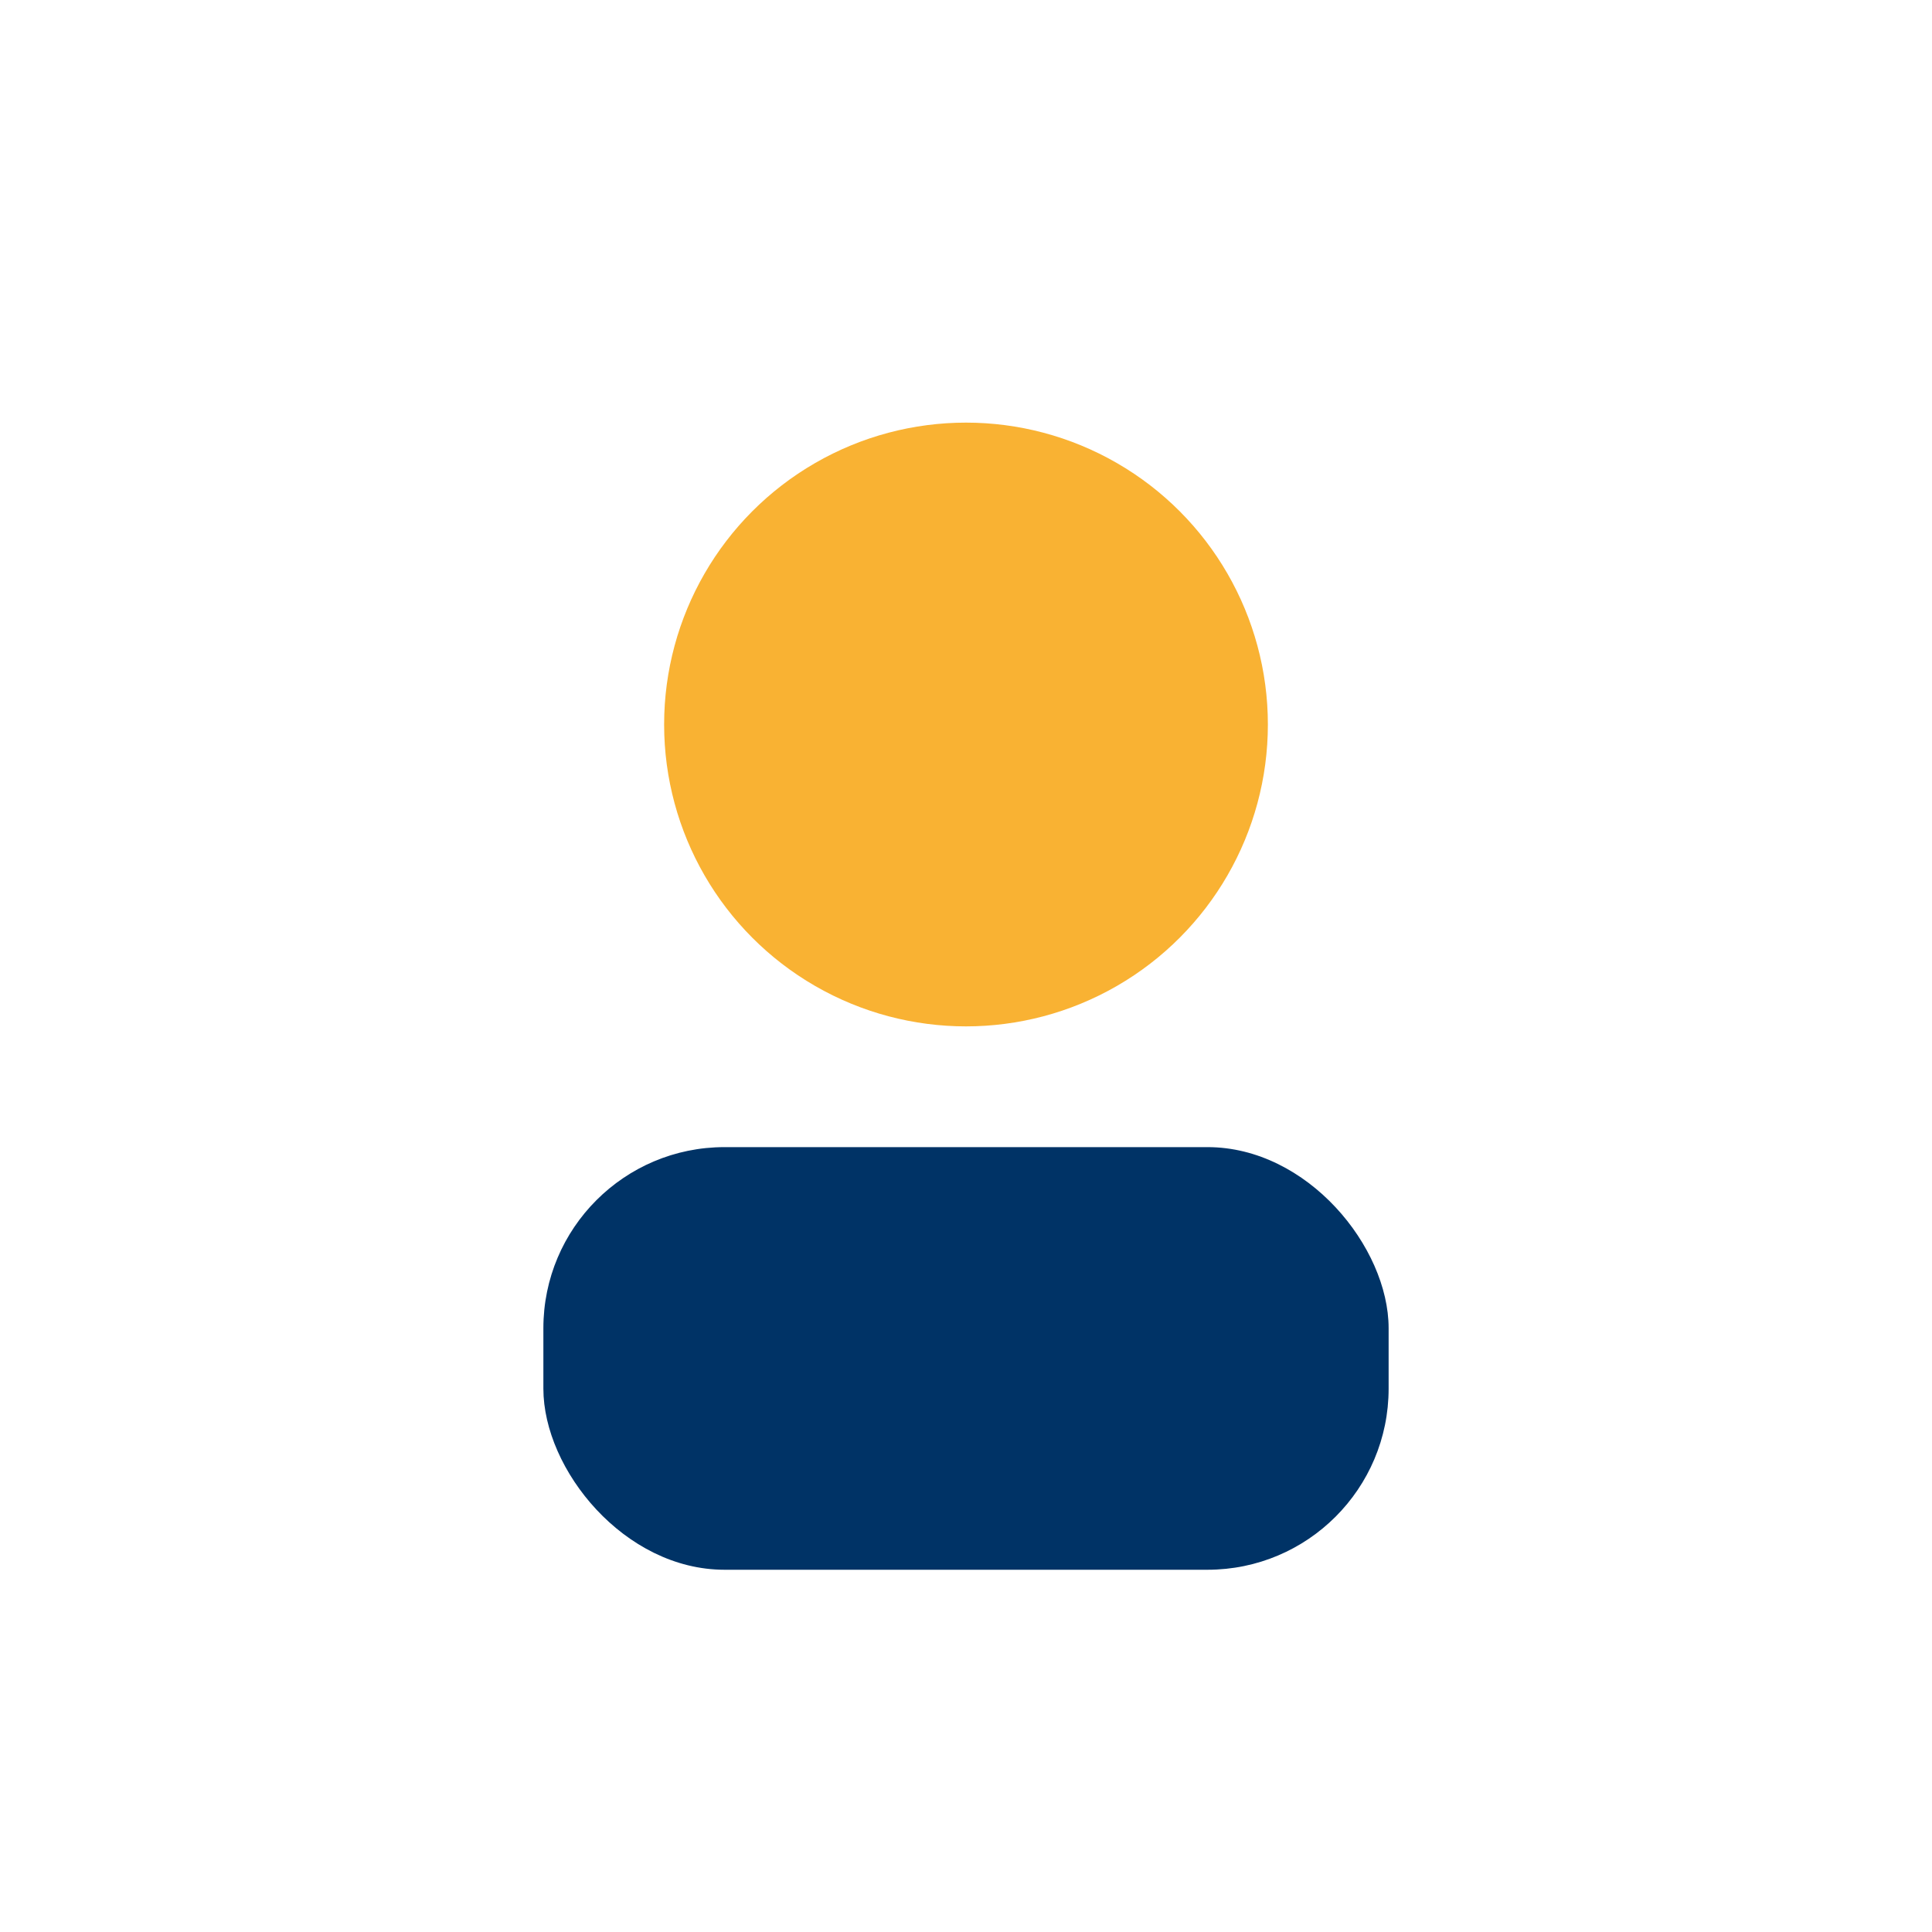
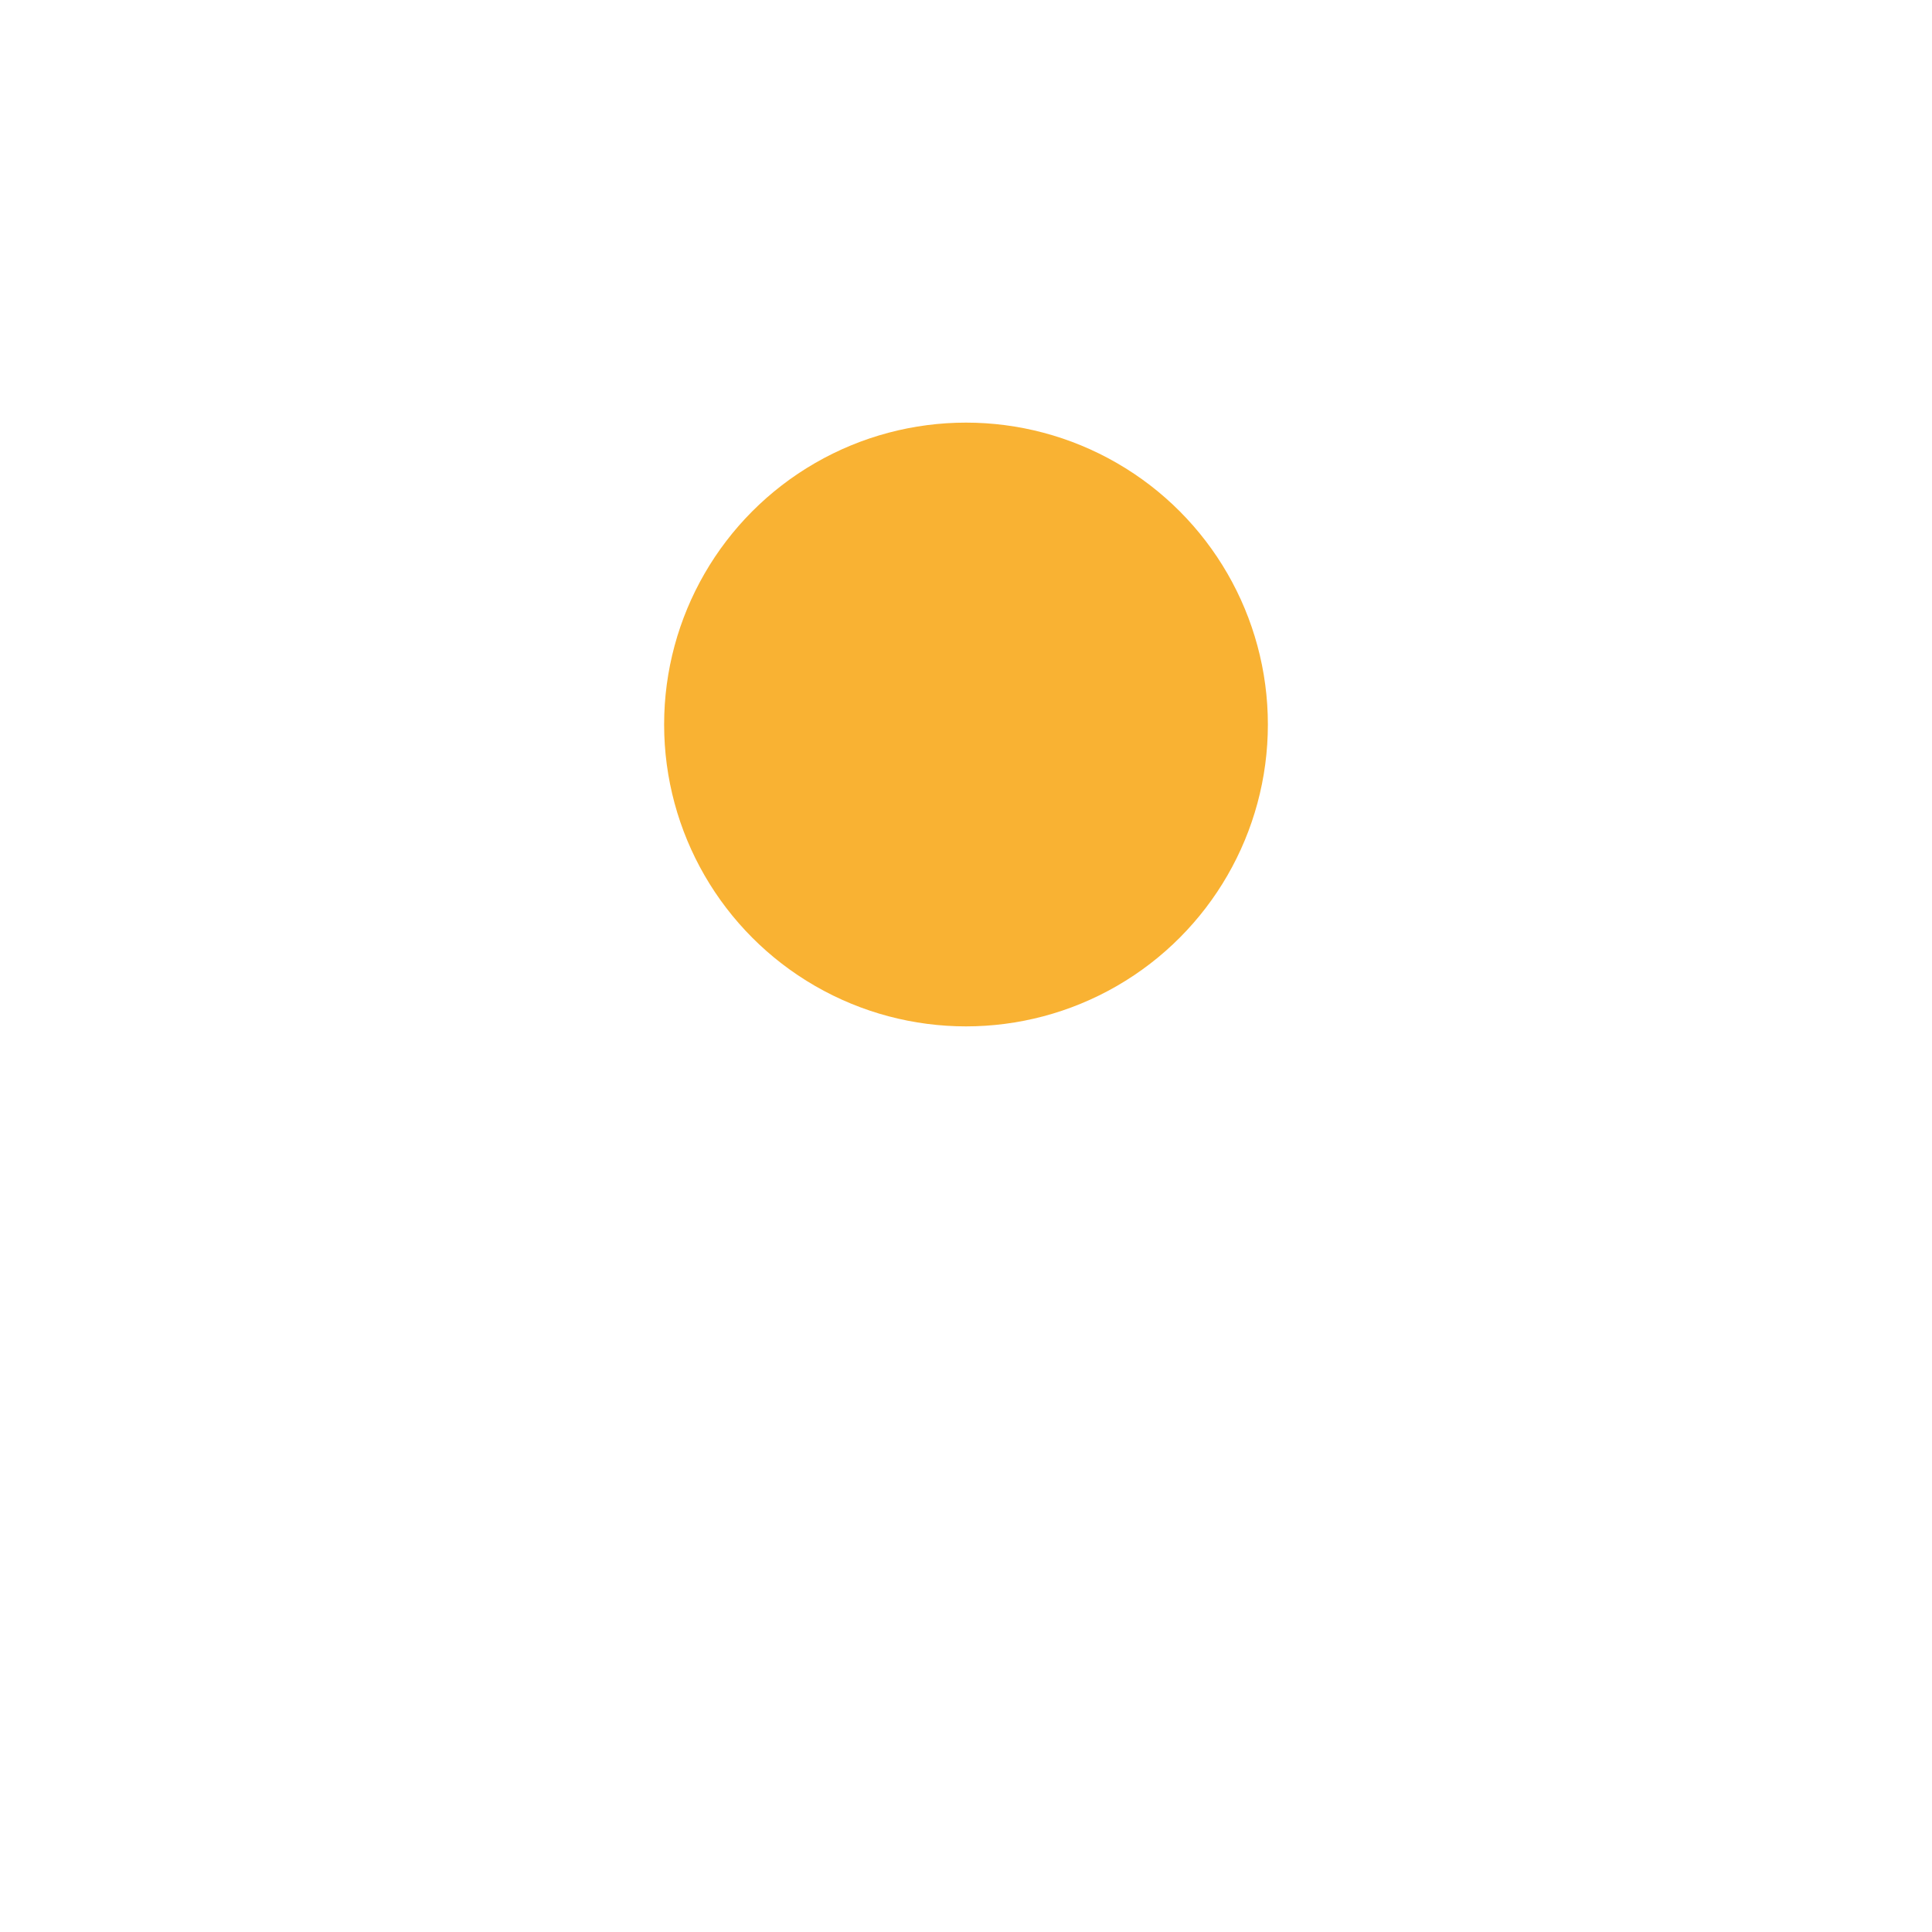
<svg xmlns="http://www.w3.org/2000/svg" width="32" height="32" viewBox="0 0 32 32">
  <circle cx="16" cy="12" r="5" fill="#F9B233" />
-   <rect x="9" y="19" width="14" height="7" rx="3" fill="#003366" />
</svg>